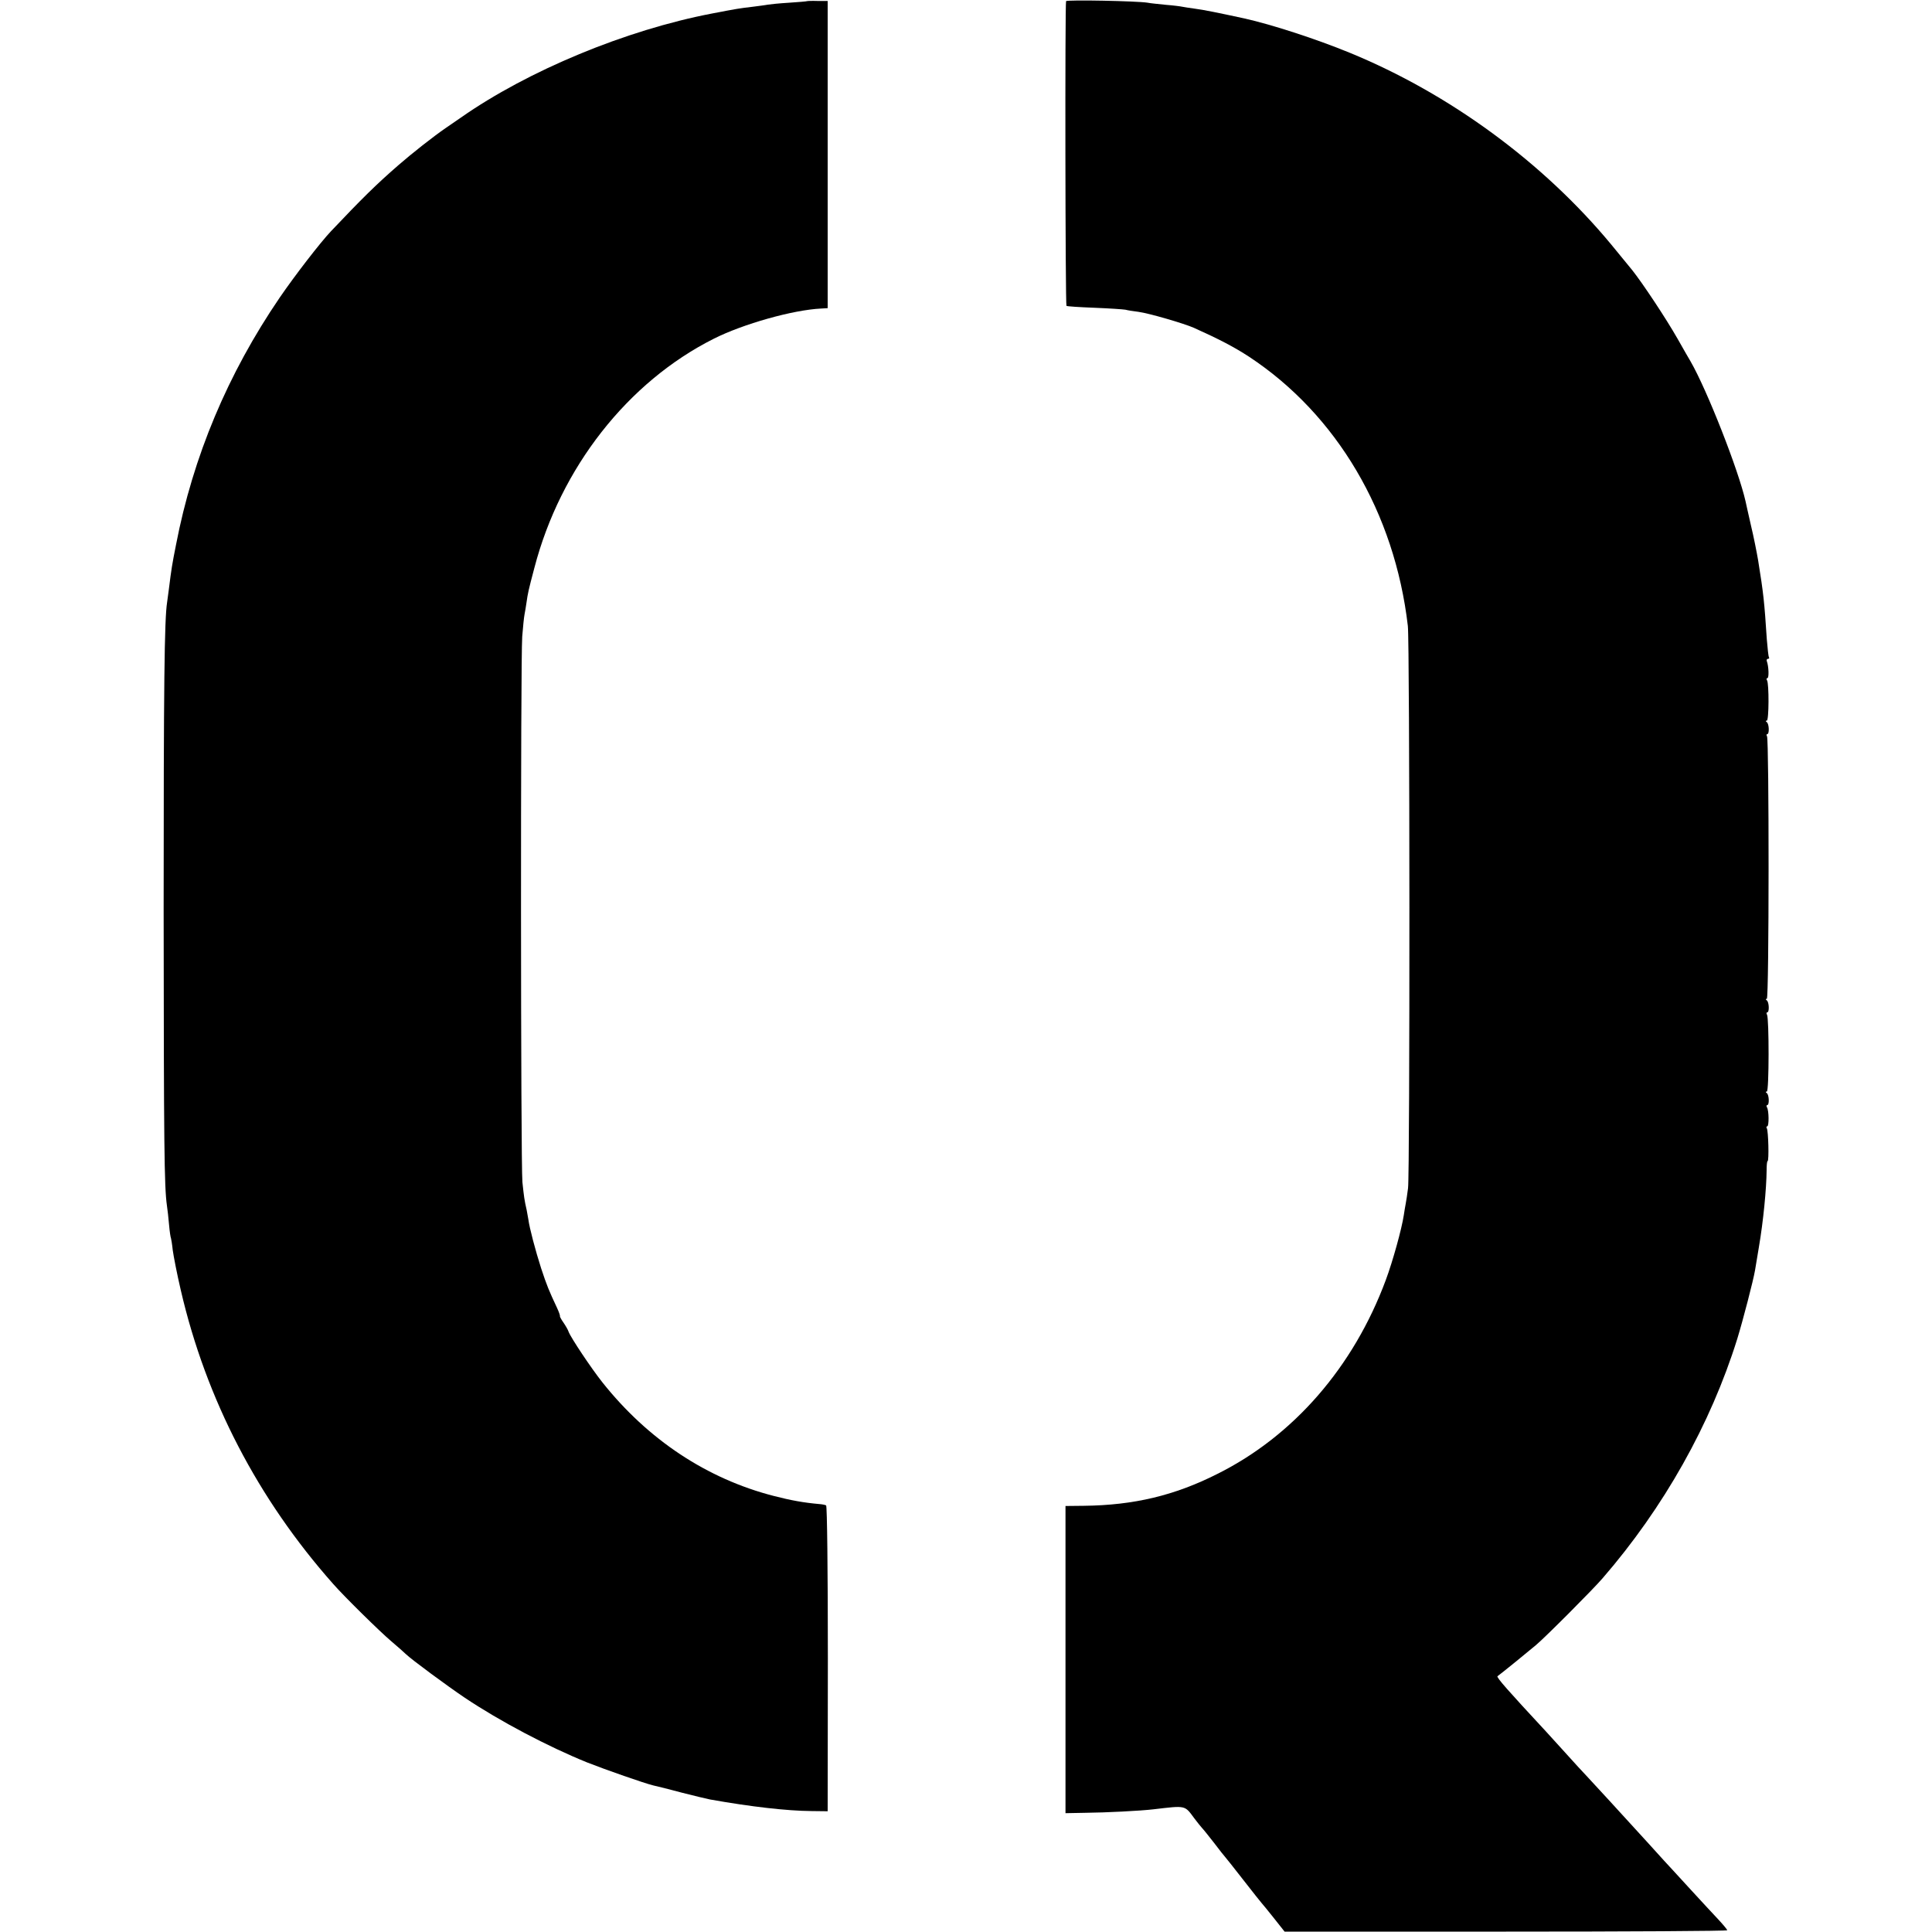
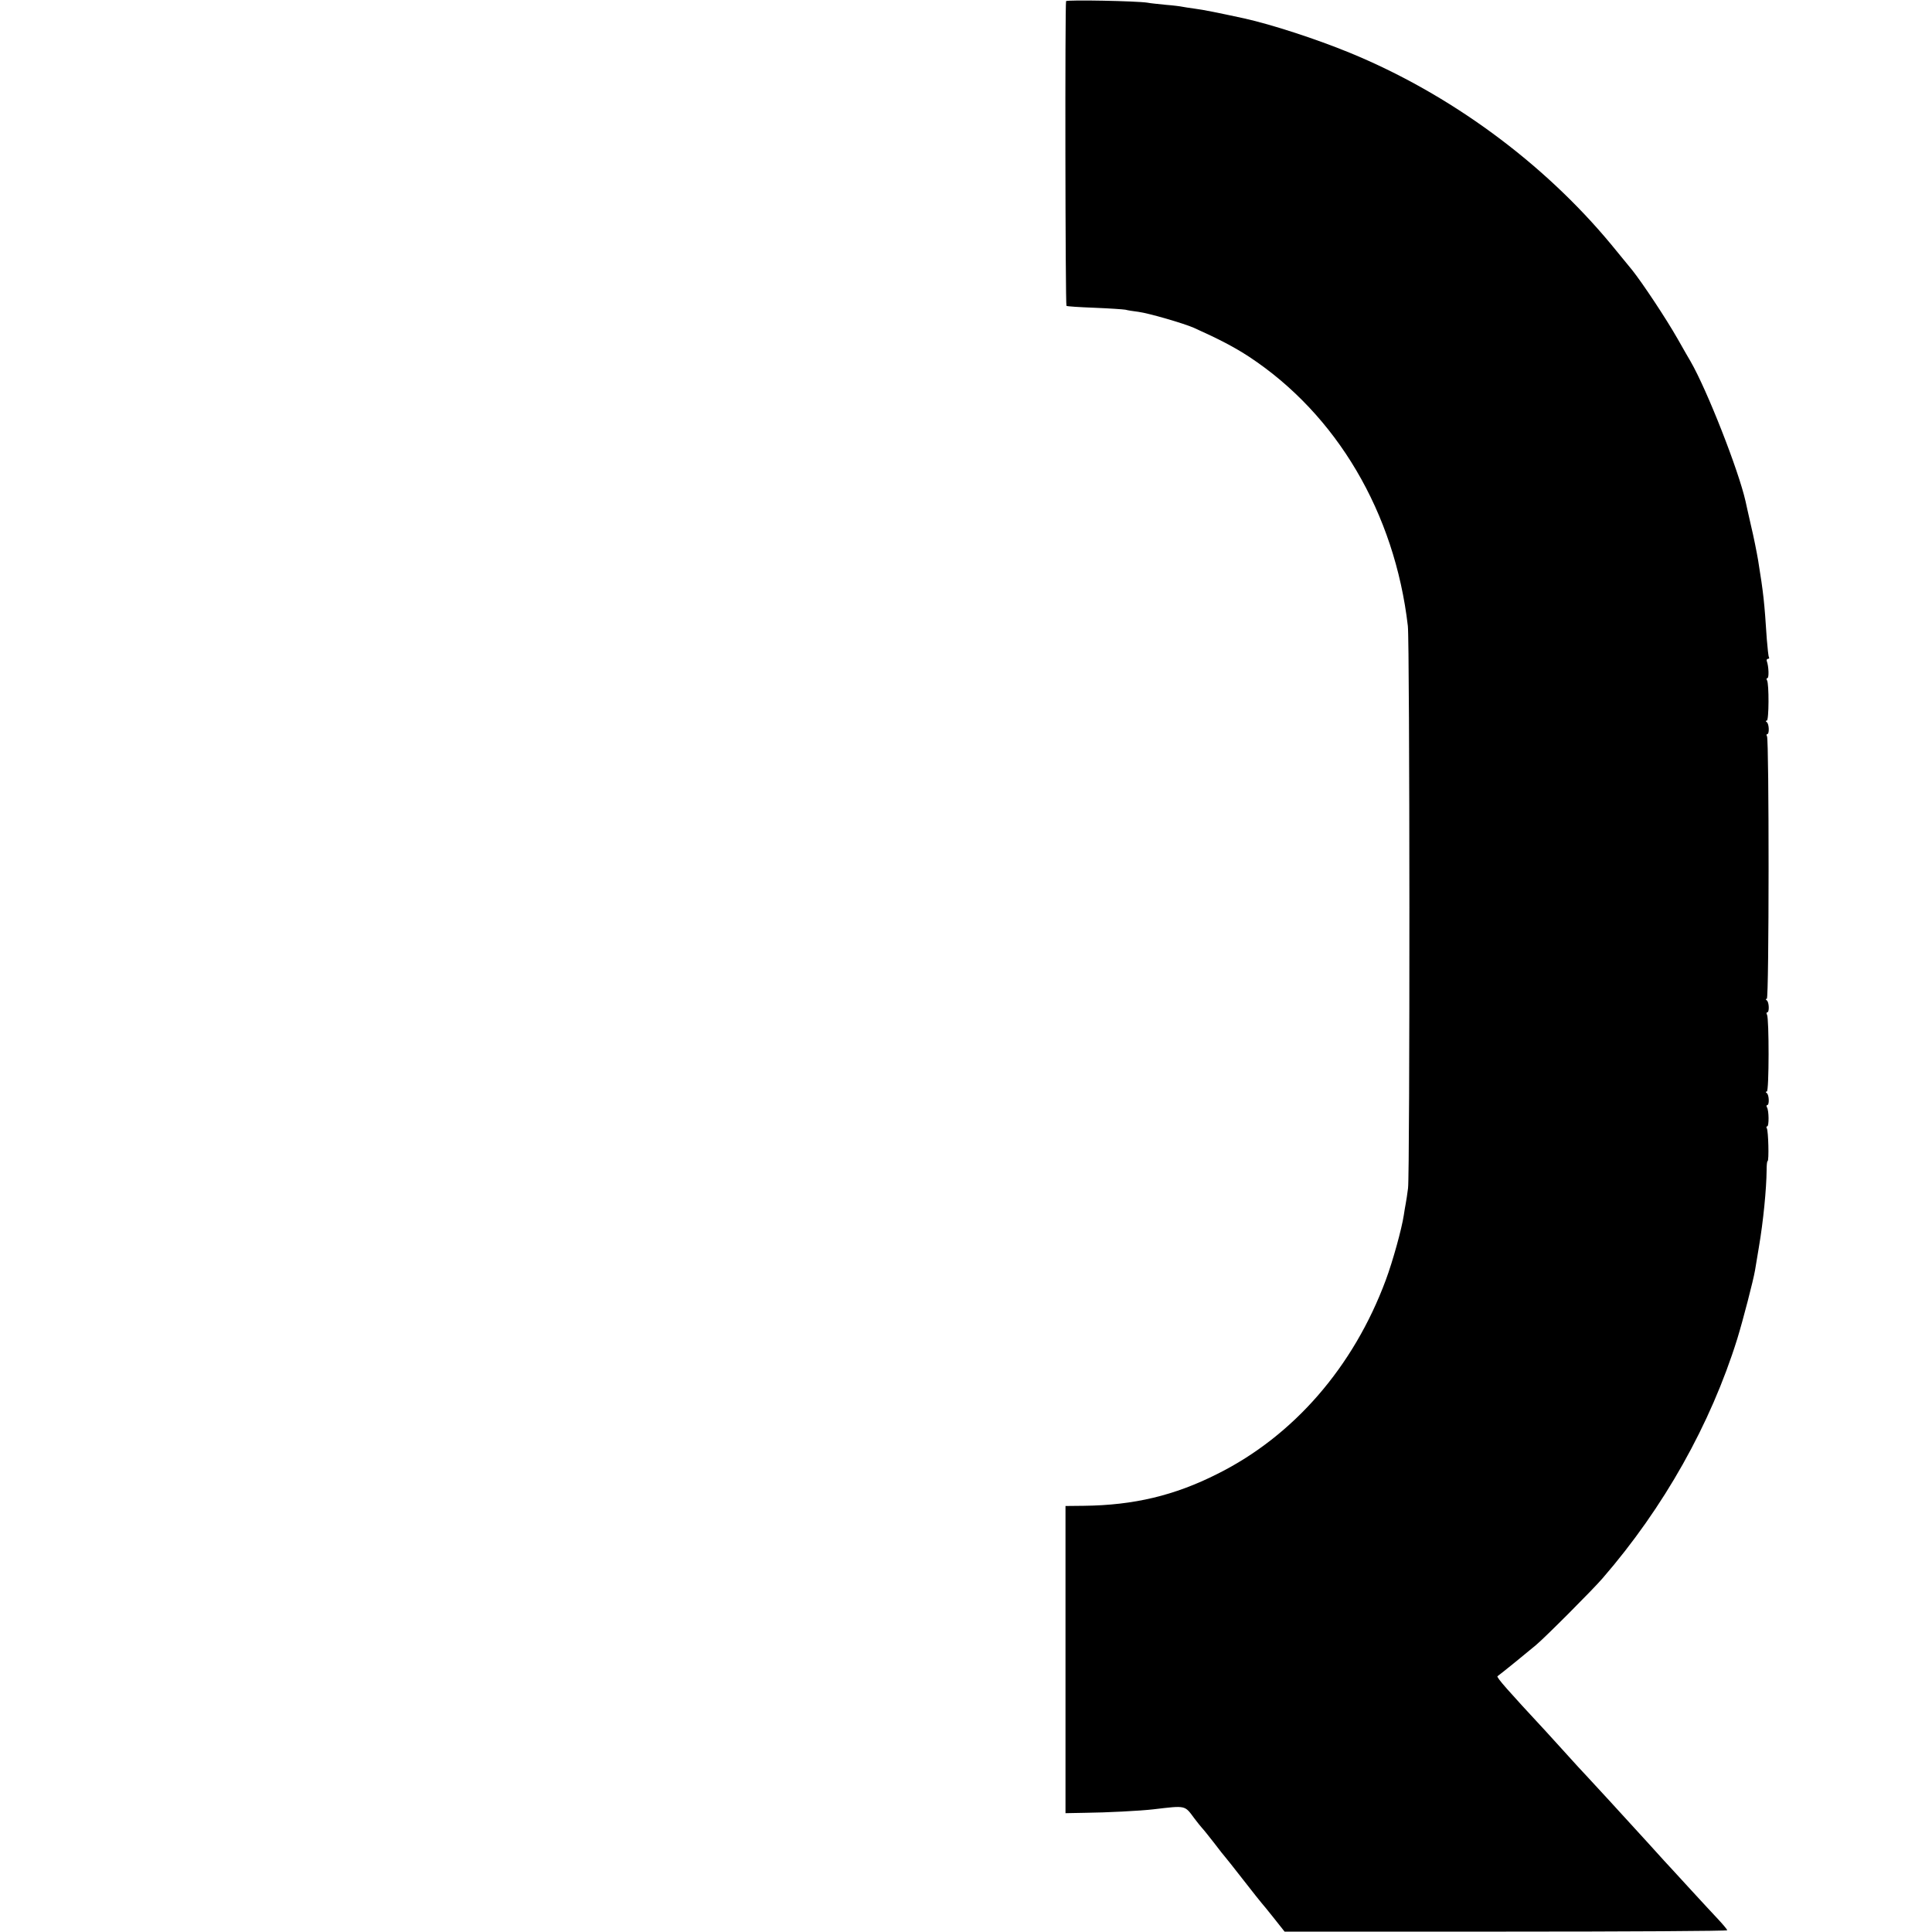
<svg xmlns="http://www.w3.org/2000/svg" version="1.0" width="1000pt" height="1000pt" viewBox="0 0 1000 1000" preserveAspectRatio="xMidYMid meet">
  <g transform="translate(0,1000) scale(0.1,-0.1)" fill="#000000" stroke="none">
-     <path d="M4177 9994 c-1 -1 -43 -5 -92 -8 -50 -3 -99 -8 -110 -10 -11 -2 -46 -7 -79 -11 -69 -8 -81 -10 -211 -35 -444 -85 -952 -295 -1300 -539 -27 -19 -64 -44 -80 -55 -61 -42 -172 -129 -243 -191 -114 -99 -189 -173 -349 -342 -55 -58 -187 -229 -265 -343 -269 -394 -449 -823 -537 -1280 -20 -100 -24 -125 -37 -230 -3 -25 -7 -55 -9 -67 -14 -87 -18 -420 -18 -1588 1 -1226 3 -1437 17 -1535 3 -19 8 -64 11 -99 3 -36 8 -67 10 -70 1 -3 6 -31 9 -61 4 -30 22 -124 42 -209 131 -565 399 -1080 789 -1520 57 -65 241 -246 300 -296 32 -27 66 -57 75 -66 30 -29 213 -164 305 -226 182 -122 431 -253 633 -335 99 -39 297 -108 342 -119 19 -4 87 -21 150 -38 63 -16 129 -32 145 -35 213 -38 399 -59 525 -60 l84 -1 1 788 c0 467 -4 791 -9 795 -5 3 -21 6 -35 7 -80 7 -147 19 -236 42 -346 89 -651 291 -887 588 -58 73 -164 232 -175 262 -3 10 -16 32 -27 48 -12 17 -19 31 -18 33 2 1 -5 22 -16 45 -40 85 -52 114 -81 202 -29 90 -61 211 -66 252 -2 12 -6 34 -9 50 -12 52 -14 69 -22 144 -9 94 -10 2702 -1 2824 4 50 9 101 12 115 3 14 7 41 10 60 7 50 10 64 41 181 135 518 483 962 929 1186 151 76 409 149 555 156 l34 2 0 795 0 795 -52 0 c-29 1 -54 0 -55 -1z" />
    <path d="M5518 9994 c-6 -12 -4 -1571 2 -1577 3 -3 68 -7 145 -10 77 -3 149 -8 160 -10 11 -3 41 -8 67 -11 54 -7 236 -60 288 -83 131 -59 206 -98 286 -150 453 -299 753 -807 821 -1393 10 -82 11 -2835 1 -2910 -4 -30 -9 -66 -12 -80 -3 -14 -7 -41 -10 -60 -11 -72 -57 -238 -93 -335 -167 -450 -477 -807 -872 -1004 -222 -112 -432 -162 -691 -165 l-95 -1 0 -795 0 -795 105 2 c104 1 282 10 350 18 170 20 161 22 212 -47 15 -20 33 -42 40 -50 7 -7 35 -42 63 -78 27 -36 52 -67 55 -70 3 -3 46 -57 95 -120 49 -63 92 -117 95 -120 3 -3 31 -37 62 -76 l57 -72 1146 0 c630 0 1145 3 1145 7 0 4 -21 29 -47 57 -27 28 -88 95 -138 149 -49 54 -95 103 -100 109 -6 6 -62 67 -124 136 -143 157 -288 315 -321 350 -14 14 -63 68 -110 120 -47 52 -92 101 -100 110 -195 210 -256 279 -249 284 15 10 171 137 199 161 50 42 298 291 345 346 317 366 559 797 697 1239 30 98 83 302 92 355 3 17 12 71 20 120 23 135 39 301 40 398 0 26 2 47 5 47 8 0 4 157 -4 170 -3 5 -3 10 2 10 10 0 9 82 -1 98 -4 7 -3 12 1 12 12 0 10 53 -2 62 -7 5 -7 8 0 8 12 0 12 380 1 398 -4 7 -3 12 1 12 12 0 10 53 -2 62 -7 5 -7 8 0 8 12 0 12 1340 1 1359 -4 6 -3 11 1 11 12 0 10 53 -2 62 -7 5 -7 8 0 8 11 0 12 191 1 209 -4 6 -3 11 2 11 9 0 7 61 -3 88 -2 6 0 12 6 12 6 0 8 4 5 8 -3 5 -7 46 -11 93 -13 197 -17 235 -45 409 -7 41 -23 122 -37 180 -13 58 -26 114 -28 125 -36 160 -199 576 -285 725 -5 8 -35 60 -66 115 -62 109 -182 289 -235 356 -19 23 -68 83 -109 133 -352 425 -837 781 -1354 993 -173 71 -403 146 -547 178 -134 29 -213 45 -254 50 -27 4 -57 8 -65 10 -8 2 -46 7 -85 10 -38 4 -81 8 -95 11 -54 9 -418 16 -422 8z" />
  </g>
</svg>